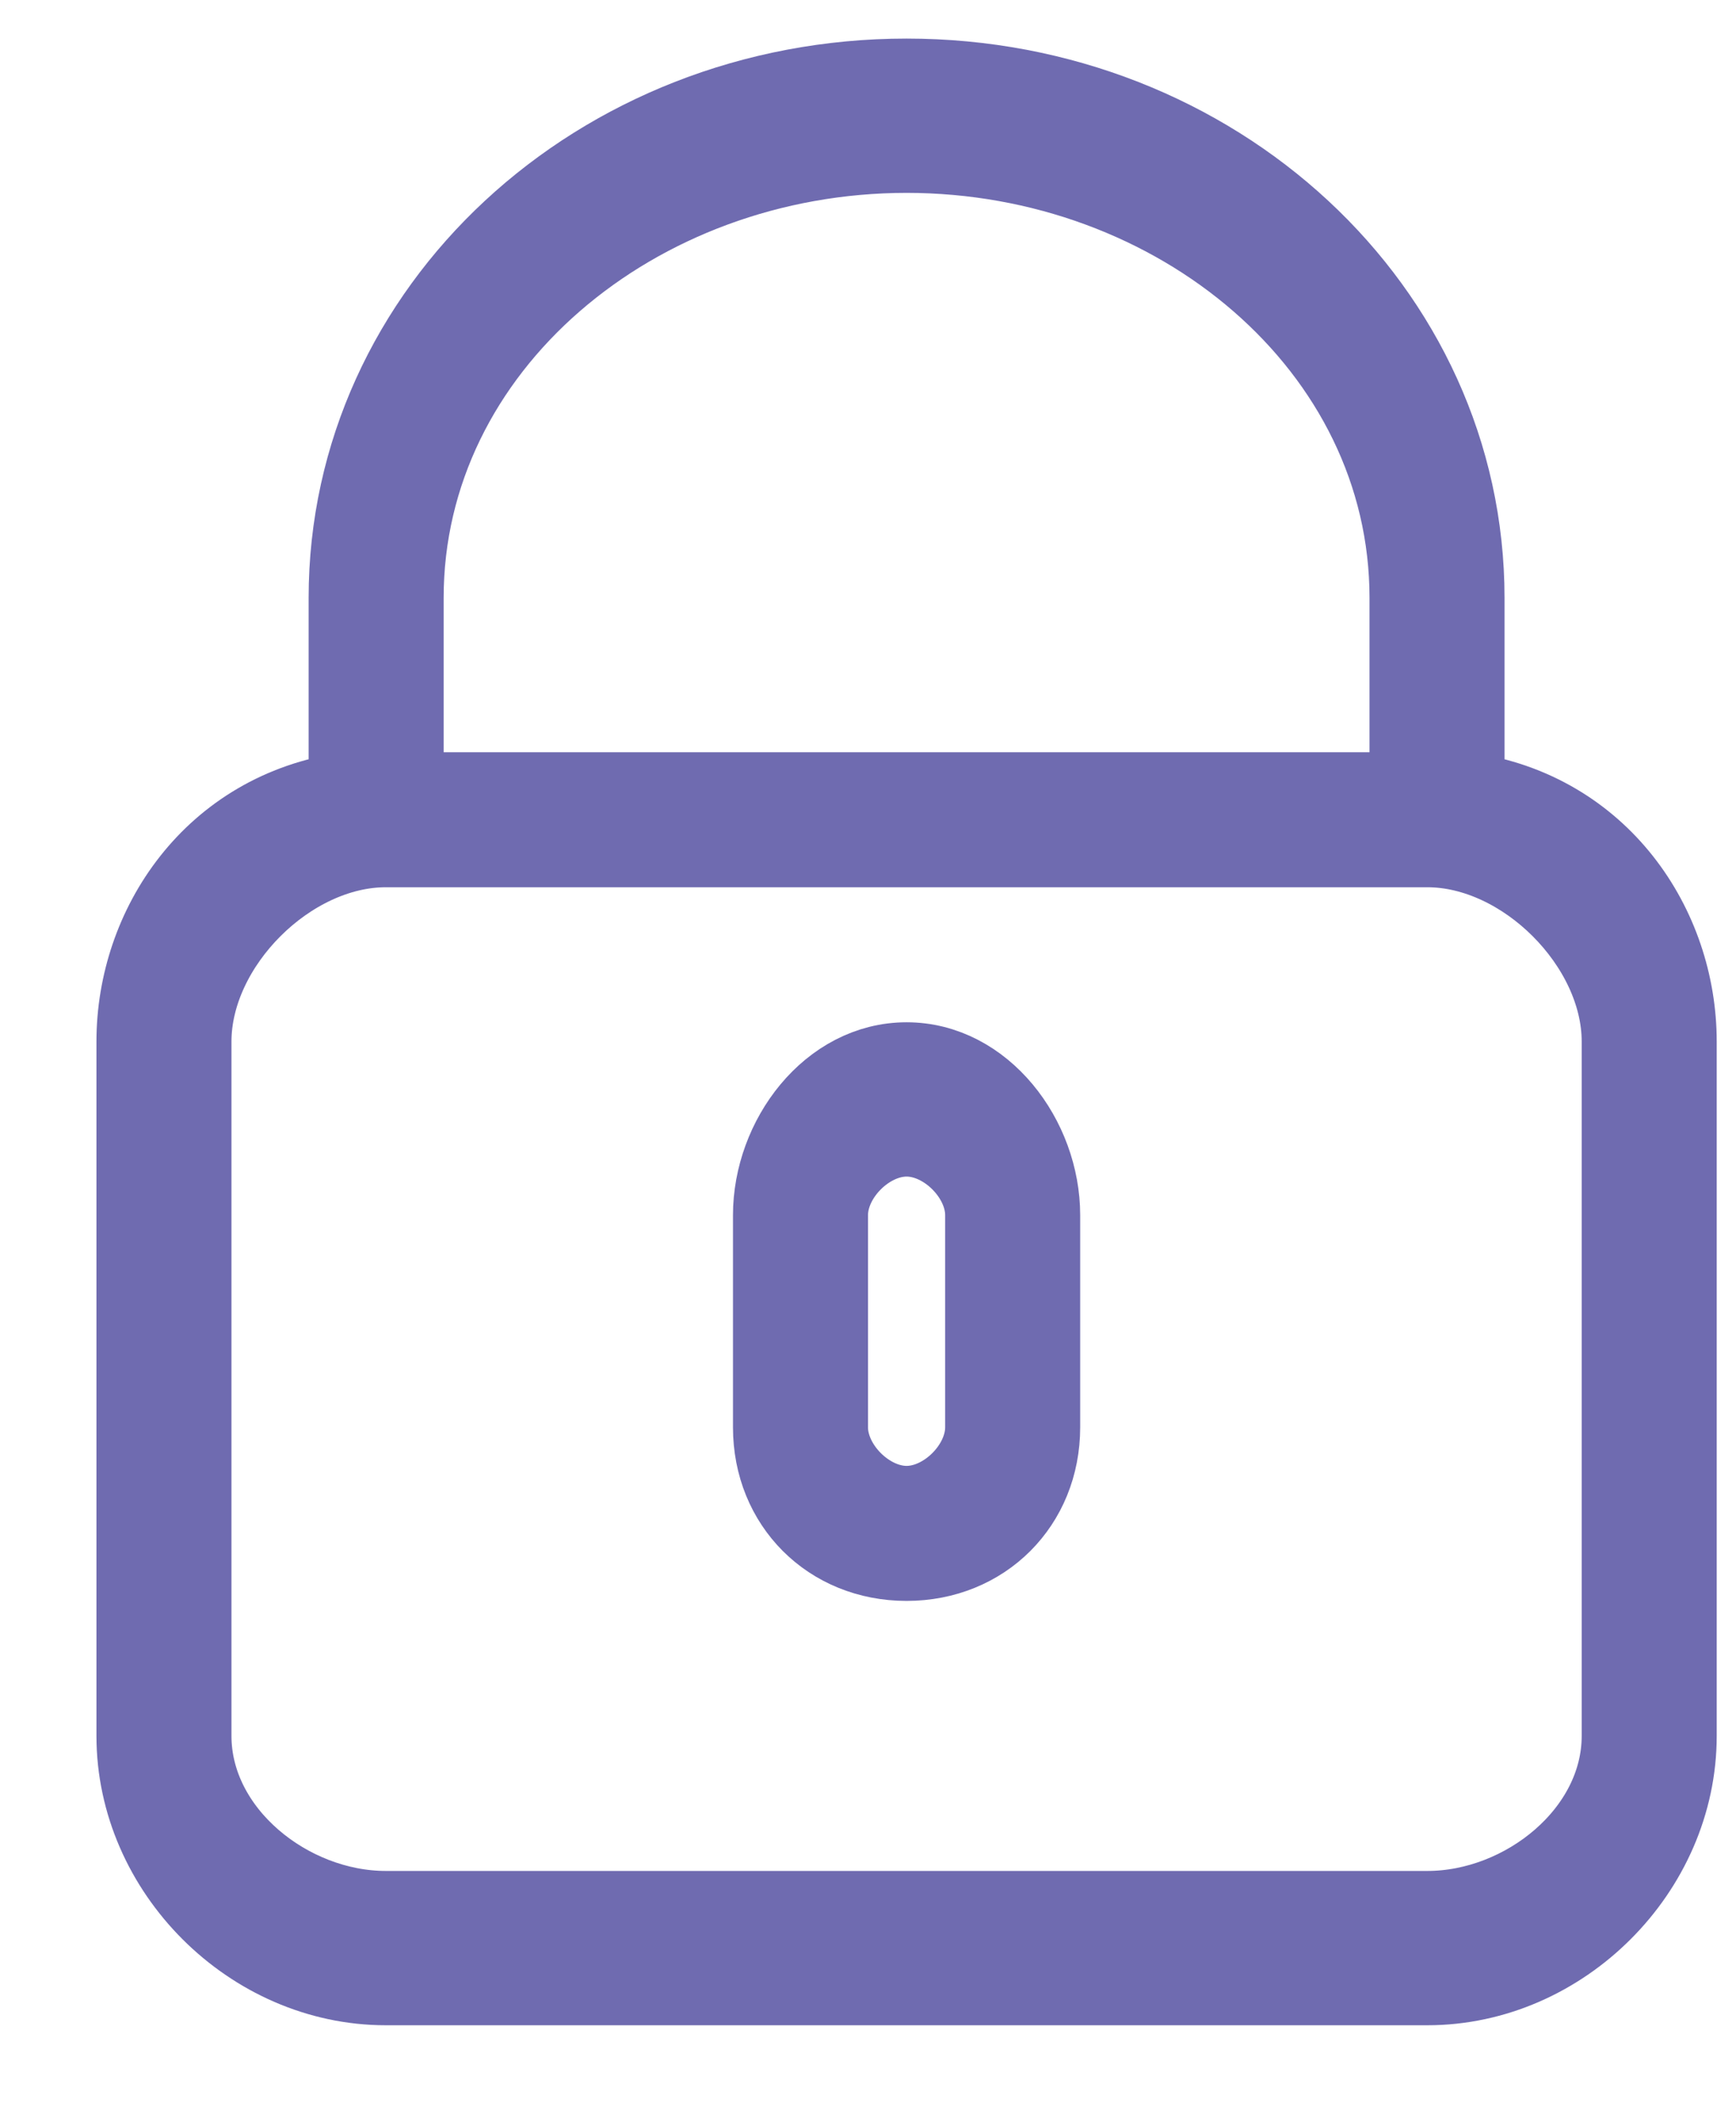
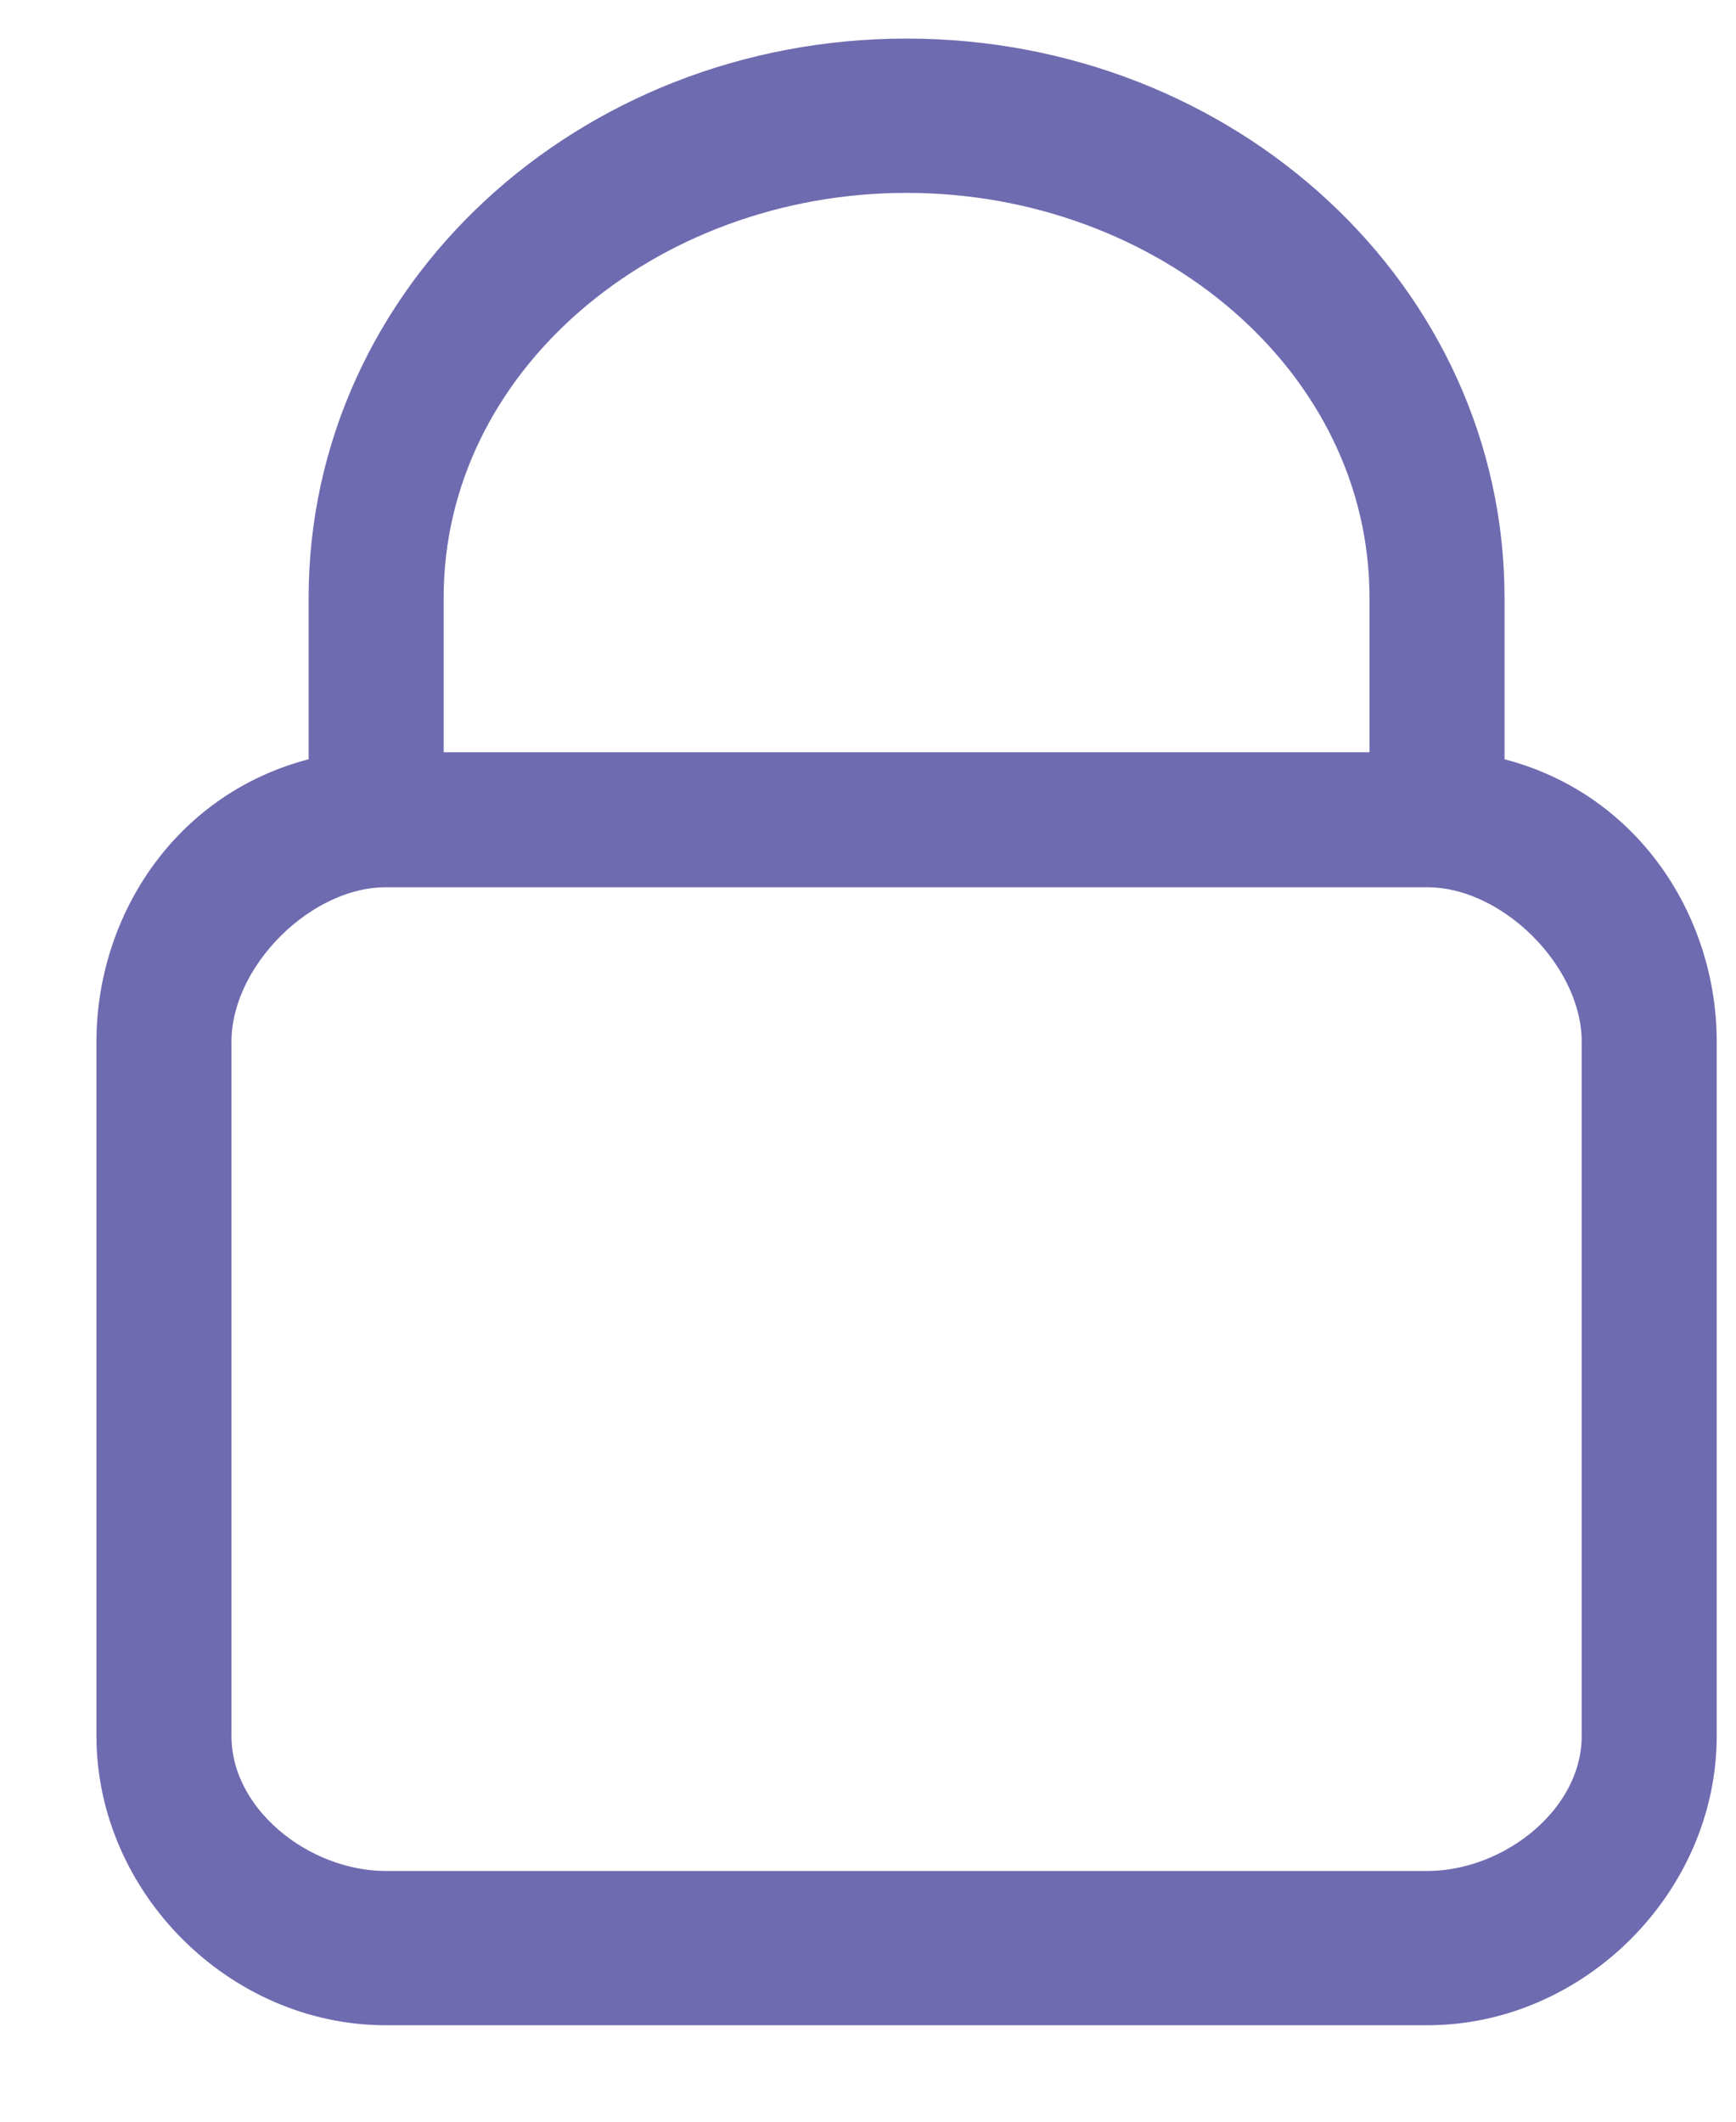
<svg xmlns="http://www.w3.org/2000/svg" version="1.2" viewBox="0 0 9 11" width="9" height="11">
  <title>Vector Smart Object-ai</title>
  <style>
		.s0 { fill: #6f6bb0;stroke: #6f6bb0;stroke-width: .4 } 
	</style>
  <g id="Layer 1">
    <g id="&lt;Group&gt;">
      <g id="&lt;Group&gt;">
        <path id="&lt;Compound Path&gt;" fill-rule="evenodd" class="s0" d="m8.7 5.4v3.6c0 0.7-0.6 1.3-1.3 1.3h-5.4c-0.7 0-1.3-0.6-1.3-1.3v-3.6c0-0.6 0.4-1.2 1.1-1.3v-1c0-1.5 1.3-2.7 2.9-2.7 1.6 0 2.9 1.2 2.9 2.7v1c0.7 0.1 1.1 0.7 1.1 1.3zm-6.6-1.3h5.2v-1c0-1.3-1.2-2.3-2.6-2.3-1.4 0-2.6 1-2.6 2.3zm6.3 1.3c0-0.5-0.5-1-1-1h-5.4c-0.5 0-1 0.5-1 1v3.6c0 0.5 0.5 0.9 1 0.9h5.4c0.5 0 1-0.4 1-0.9z" />
-         <path id="&lt;Compound Path&gt;" fill-rule="evenodd" class="s0" d="m5.4 6.3v1.1c0 0.4-0.3 0.7-0.7 0.7-0.4 0-0.7-0.3-0.7-0.7v-1.1c0-0.4 0.3-0.8 0.7-0.8 0.4 0 0.7 0.4 0.7 0.8zm-0.3 0c0-0.2-0.2-0.4-0.4-0.4-0.2 0-0.4 0.2-0.4 0.4v1.1c0 0.2 0.2 0.4 0.4 0.4 0.2 0 0.4-0.2 0.4-0.4z" />
      </g>
    </g>
  </g>
</svg>